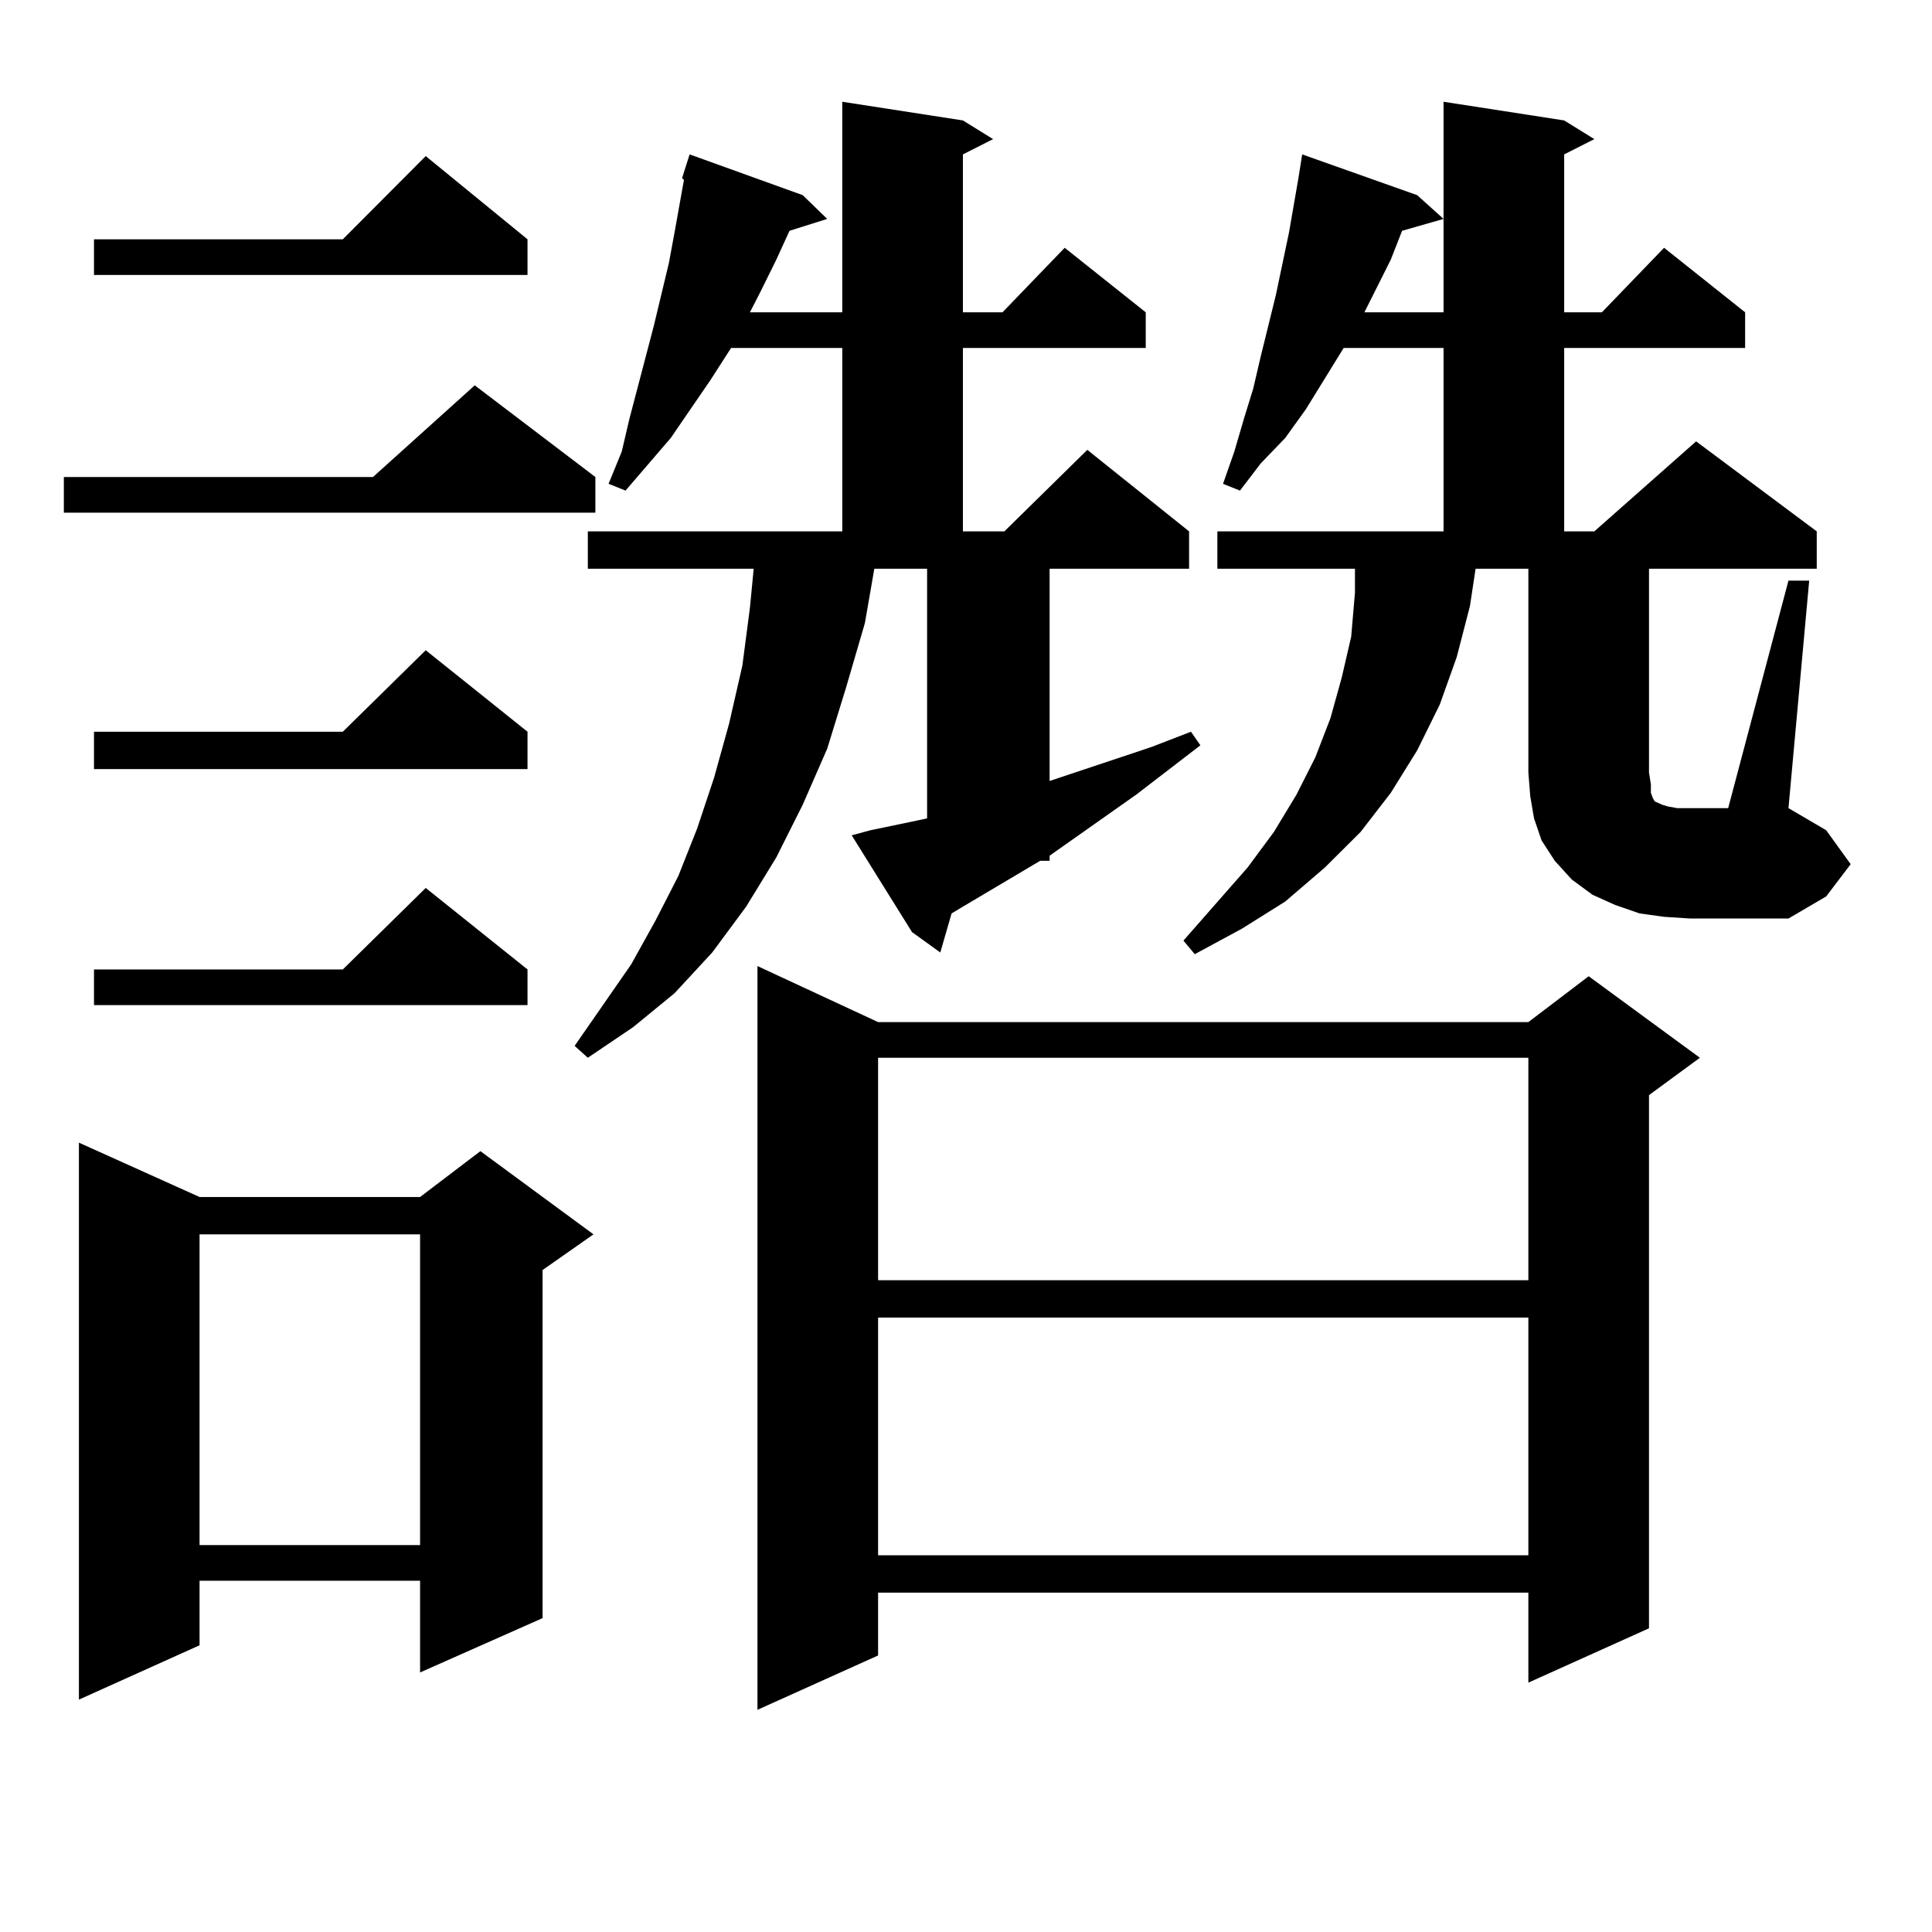
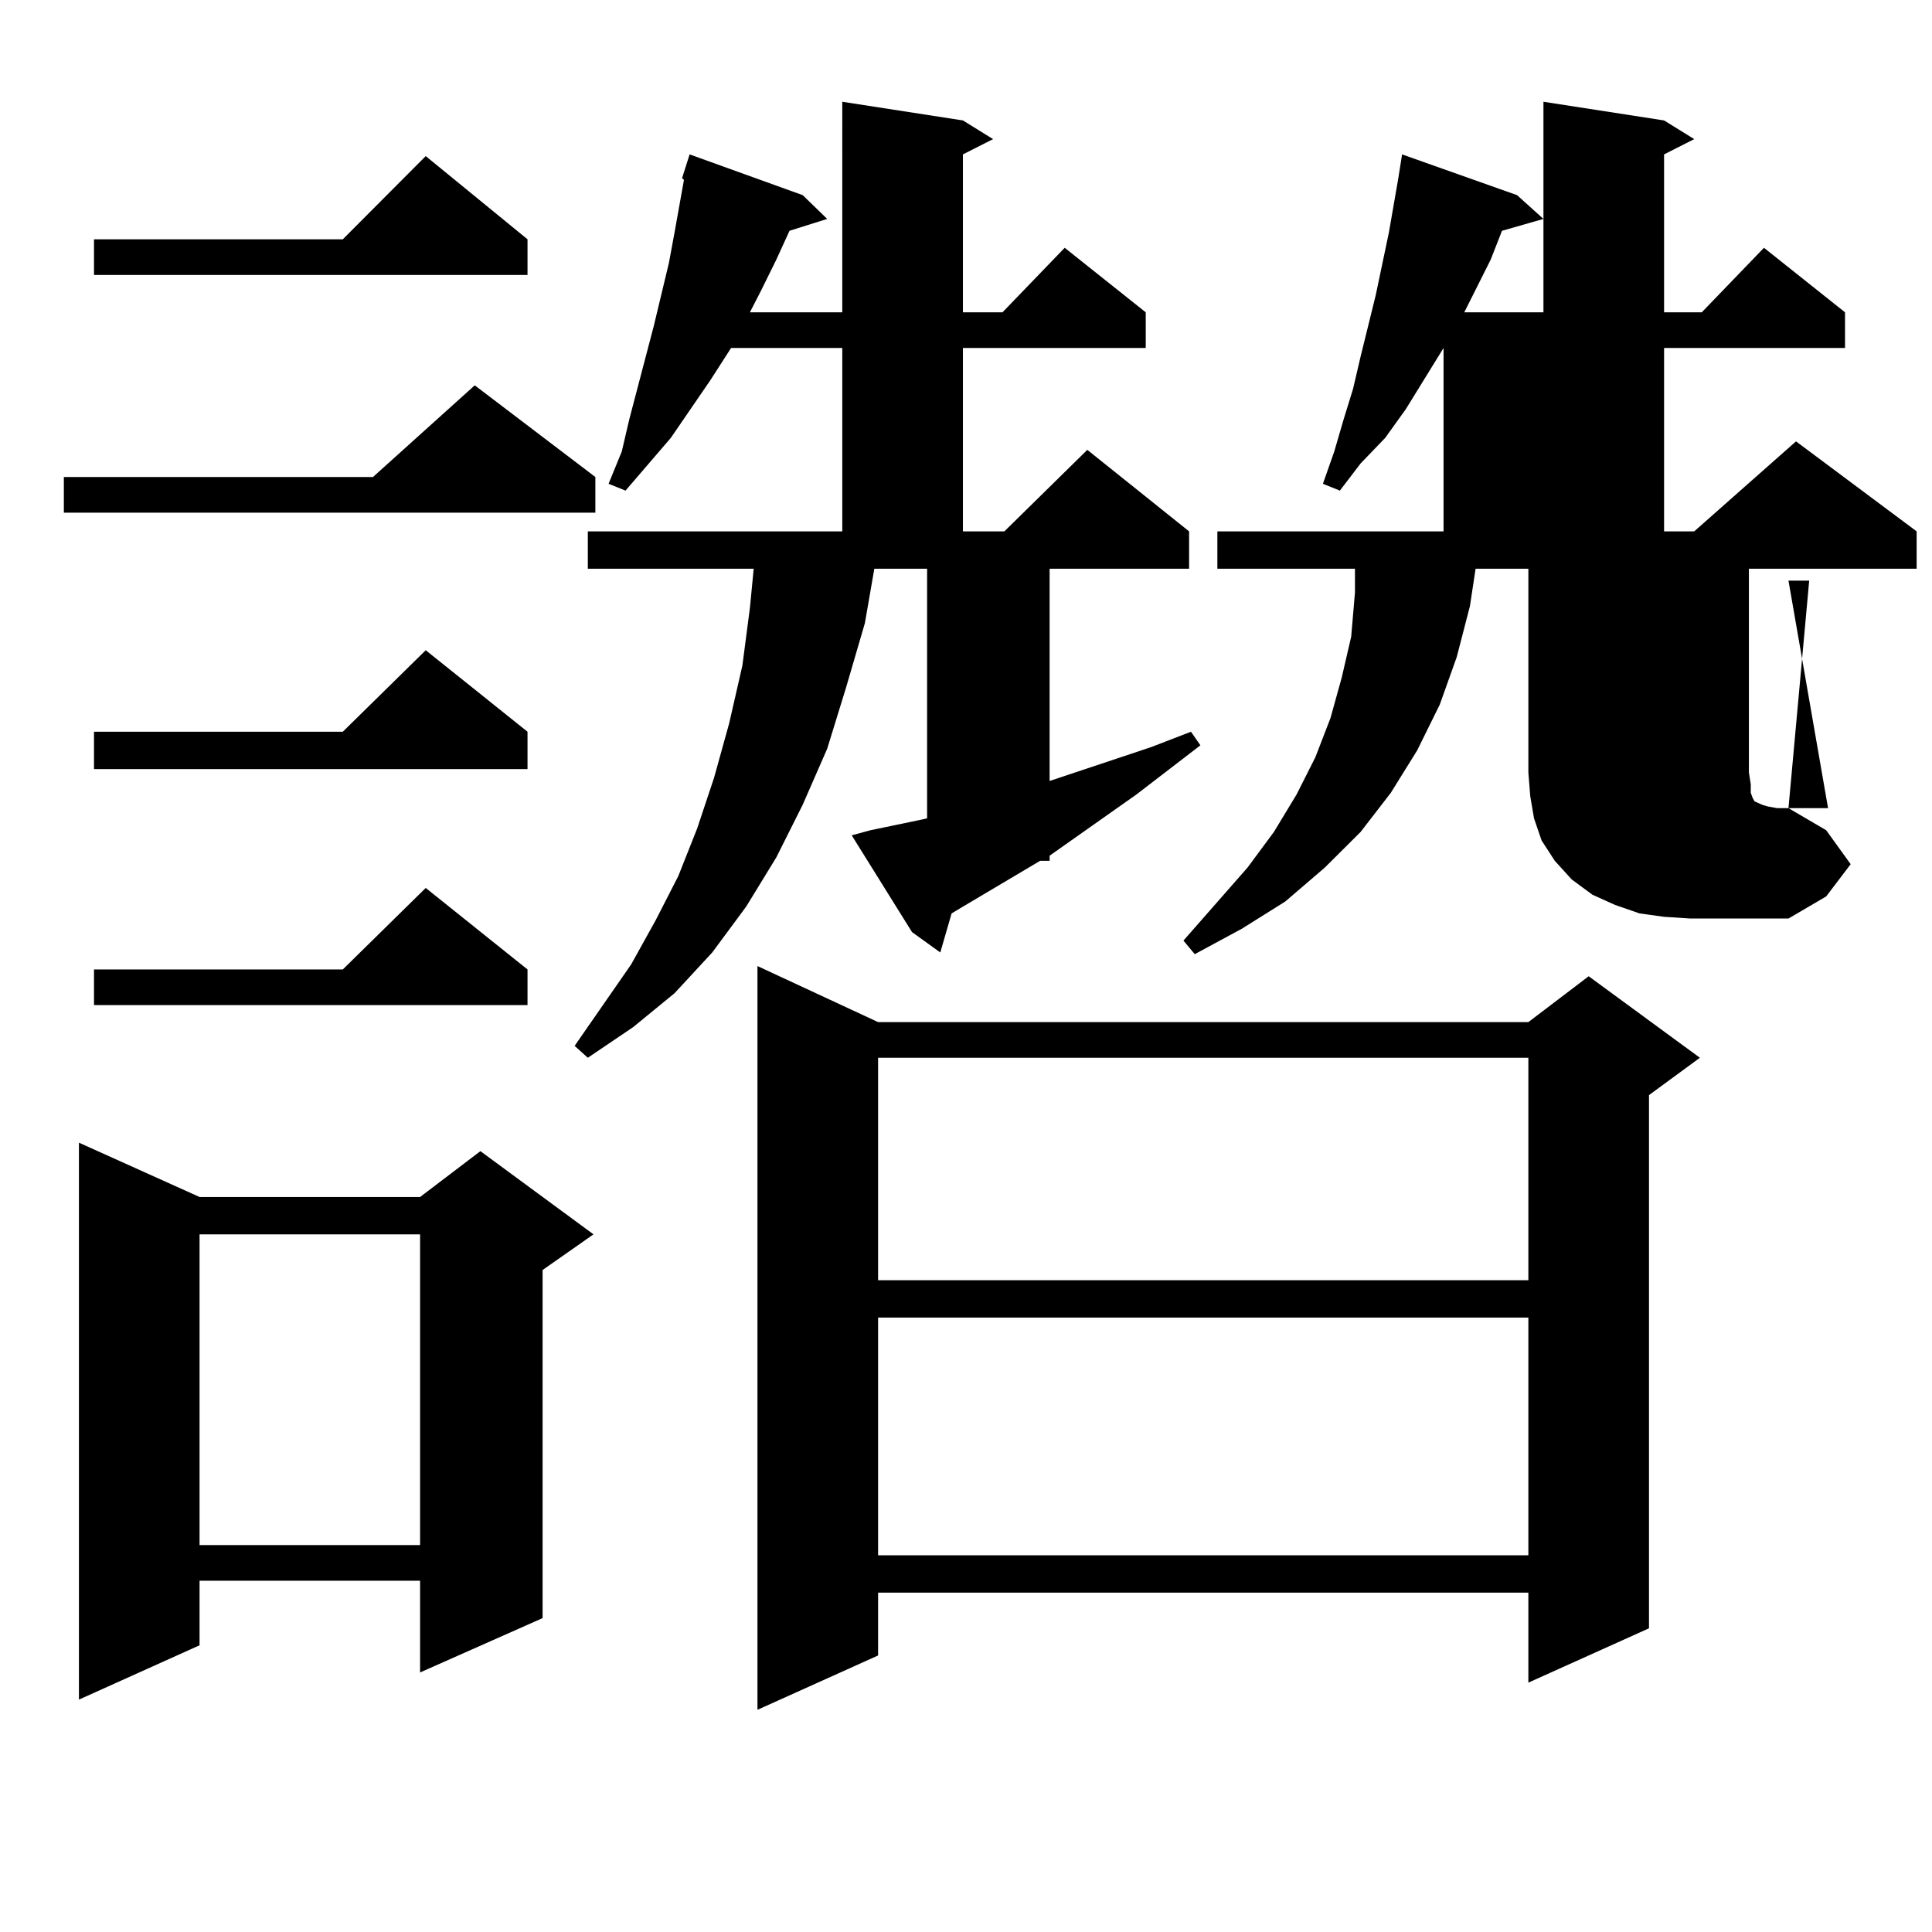
<svg xmlns="http://www.w3.org/2000/svg" version="1.1" id="图层_1" x="0px" y="0px" width="1000px" height="1000px" viewBox="0 0 1000 1000" enable-background="new 0 0 1000 1000" xml:space="preserve">
-   <path d="M308.163,246.906v18.457H33.048v-18.457h159.996l52.682-47.461L308.163,246.906z M103.29,619.563h114.144l31.219-23.73  l58.535,43.066l-26.341,18.457v180.176l-63.413,28.125v-47.461H103.29v33.398l-62.438,28.125V591.438L103.29,619.563z   M273.042,123.859v18.457H48.657v-18.457h128.777l42.926-43.066L273.042,123.859z M273.042,378.742v19.336H48.657v-19.336h128.777  l42.926-42.188L273.042,378.742z M273.042,501.789v18.457H48.657v-18.457h128.777l42.926-42.188L273.042,501.789z M103.29,638.898  v160.84h114.144v-160.84H103.29z M450.599,429.719l12.683-2.637l12.683-2.637l3.902-0.879V294.367H452.55l-4.878,28.125  l-9.756,33.398l-9.756,31.641l-12.683,29.004l-13.658,27.246L386.21,469.27L368.649,493l-19.512,21.094l-21.463,17.578  l-23.414,15.82l-6.829-6.152l29.268-42.188l12.683-22.852l11.707-22.852l9.756-24.609l8.78-26.367l7.805-28.125l6.829-29.883  l3.902-29.883l1.951-20.215h-85.852v-19.336h131.704v-94.922h-57.56l-10.731,16.699l-20.487,29.883l-23.414,27.246l-8.78-3.516  l6.829-16.699l3.902-16.699l12.683-48.34l7.805-32.52l2.927-15.82l4.878-27.246l-0.976-0.879l3.902-12.305l58.535,21.094  l12.683,12.305l-19.512,6.152l-6.829,14.941l-7.805,15.82l-5.854,11.426h47.804V52.668l62.438,9.668l15.609,9.668l-15.609,7.91  v81.738h20.487l32.194-33.398l41.95,33.398v18.457h-94.632v94.922h21.463l42.926-42.188l52.682,42.188v19.336h-72.193V404.23  l52.682-17.578l20.487-7.91l4.878,7.031l-33.17,25.488l-44.877,31.641v2.637h-4.878l-39.999,23.73l-5.854,3.516L486.695,493  l-14.634-10.547l-31.219-50.098L450.599,429.719z M454.501,529.035h336.577l31.219-23.73l57.56,42.188l-26.341,19.336v275.977  l-62.438,28.125v-46.582H454.501v32.52l-62.438,28.125V500.031L454.501,529.035z M454.501,547.492v115.137h336.577V547.492H454.501z   M454.501,681.965v123.047h336.577V681.965H454.501z M925.709,300.52h10.731l-10.731,117.773l19.512,11.426l12.683,17.578  l-12.683,16.699l-19.512,11.426h-50.73l-13.658-0.879l-12.683-1.758l-12.683-4.395l-11.707-5.273l-10.731-7.91l-8.78-9.668  l-6.829-10.547l-3.902-11.426l-1.951-11.426l-0.976-12.305V294.367h-27.316l-2.927,19.336l-6.829,26.367l-8.78,24.609l-11.707,23.73  l-13.658,21.973l-15.609,20.215l-18.536,18.457l-20.487,17.578l-22.438,14.063l-24.39,13.184l-5.854-7.031l33.17-37.793  l13.658-18.457l11.707-19.336l9.756-19.336l7.805-20.215l5.854-21.094l4.878-21.094l1.951-22.852v-12.305h-71.218v-19.336h117.07  v-94.922h-51.706l-19.512,31.641l-10.731,14.941l-12.683,13.184l-10.731,14.063l-8.78-3.516l5.854-16.699l4.878-16.699l4.878-15.82  l3.902-16.699l3.902-15.82l3.902-15.82l6.829-32.52l4.878-28.125l1.951-12.305l59.511,21.094l13.658,12.305l-21.463,6.152  l-5.854,14.941l-13.658,27.246h40.975V52.668l62.438,9.668l15.609,9.668l-15.609,7.91v81.738h19.512l32.194-33.398l41.95,33.398  v18.457h-93.656v94.922h15.609l52.682-46.582l62.438,46.582v19.336h-86.827v105.469l0.976,6.152v4.395l0.976,2.637l0.976,1.758  l1.951,0.879l1.951,0.879l2.927,0.879l4.878,0.879h26.341L925.709,300.52z" />
+   <path d="M308.163,246.906v18.457H33.048v-18.457h159.996l52.682-47.461L308.163,246.906z M103.29,619.563h114.144l31.219-23.73  l58.535,43.066l-26.341,18.457v180.176l-63.413,28.125v-47.461H103.29v33.398l-62.438,28.125V591.438L103.29,619.563z   M273.042,123.859v18.457H48.657v-18.457h128.777l42.926-43.066L273.042,123.859z M273.042,378.742v19.336H48.657v-19.336h128.777  l42.926-42.188L273.042,378.742z M273.042,501.789v18.457H48.657v-18.457h128.777l42.926-42.188L273.042,501.789z M103.29,638.898  v160.84h114.144v-160.84H103.29z M450.599,429.719l12.683-2.637l12.683-2.637l3.902-0.879V294.367H452.55l-4.878,28.125  l-9.756,33.398l-9.756,31.641l-12.683,29.004l-13.658,27.246L386.21,469.27L368.649,493l-19.512,21.094l-21.463,17.578  l-23.414,15.82l-6.829-6.152l29.268-42.188l12.683-22.852l11.707-22.852l9.756-24.609l8.78-26.367l7.805-28.125l6.829-29.883  l3.902-29.883l1.951-20.215h-85.852v-19.336h131.704v-94.922h-57.56l-10.731,16.699l-20.487,29.883l-23.414,27.246l-8.78-3.516  l6.829-16.699l3.902-16.699l12.683-48.34l7.805-32.52l2.927-15.82l4.878-27.246l-0.976-0.879l3.902-12.305l58.535,21.094  l12.683,12.305l-19.512,6.152l-6.829,14.941l-7.805,15.82l-5.854,11.426h47.804V52.668l62.438,9.668l15.609,9.668l-15.609,7.91  v81.738h20.487l32.194-33.398l41.95,33.398v18.457h-94.632v94.922h21.463l42.926-42.188l52.682,42.188v19.336h-72.193V404.23  l52.682-17.578l20.487-7.91l4.878,7.031l-33.17,25.488l-44.877,31.641v2.637h-4.878l-39.999,23.73l-5.854,3.516L486.695,493  l-14.634-10.547l-31.219-50.098L450.599,429.719z M454.501,529.035h336.577l31.219-23.73l57.56,42.188l-26.341,19.336v275.977  l-62.438,28.125v-46.582H454.501v32.52l-62.438,28.125V500.031L454.501,529.035z M454.501,547.492v115.137h336.577V547.492H454.501z   M454.501,681.965v123.047h336.577V681.965H454.501z M925.709,300.52h10.731l-10.731,117.773l19.512,11.426l12.683,17.578  l-12.683,16.699l-19.512,11.426h-50.73l-13.658-0.879l-12.683-1.758l-12.683-4.395l-11.707-5.273l-10.731-7.91l-8.78-9.668  l-6.829-10.547l-3.902-11.426l-1.951-11.426l-0.976-12.305V294.367h-27.316l-2.927,19.336l-6.829,26.367l-8.78,24.609l-11.707,23.73  l-13.658,21.973l-15.609,20.215l-18.536,18.457l-20.487,17.578l-22.438,14.063l-24.39,13.184l-5.854-7.031l33.17-37.793  l13.658-18.457l11.707-19.336l9.756-19.336l7.805-20.215l5.854-21.094l4.878-21.094l1.951-22.852v-12.305h-71.218v-19.336h117.07  v-94.922l-19.512,31.641l-10.731,14.941l-12.683,13.184l-10.731,14.063l-8.78-3.516l5.854-16.699l4.878-16.699l4.878-15.82  l3.902-16.699l3.902-15.82l3.902-15.82l6.829-32.52l4.878-28.125l1.951-12.305l59.511,21.094l13.658,12.305l-21.463,6.152  l-5.854,14.941l-13.658,27.246h40.975V52.668l62.438,9.668l15.609,9.668l-15.609,7.91v81.738h19.512l32.194-33.398l41.95,33.398  v18.457h-93.656v94.922h15.609l52.682-46.582l62.438,46.582v19.336h-86.827v105.469l0.976,6.152v4.395l0.976,2.637l0.976,1.758  l1.951,0.879l1.951,0.879l2.927,0.879l4.878,0.879h26.341L925.709,300.52z" />
</svg>